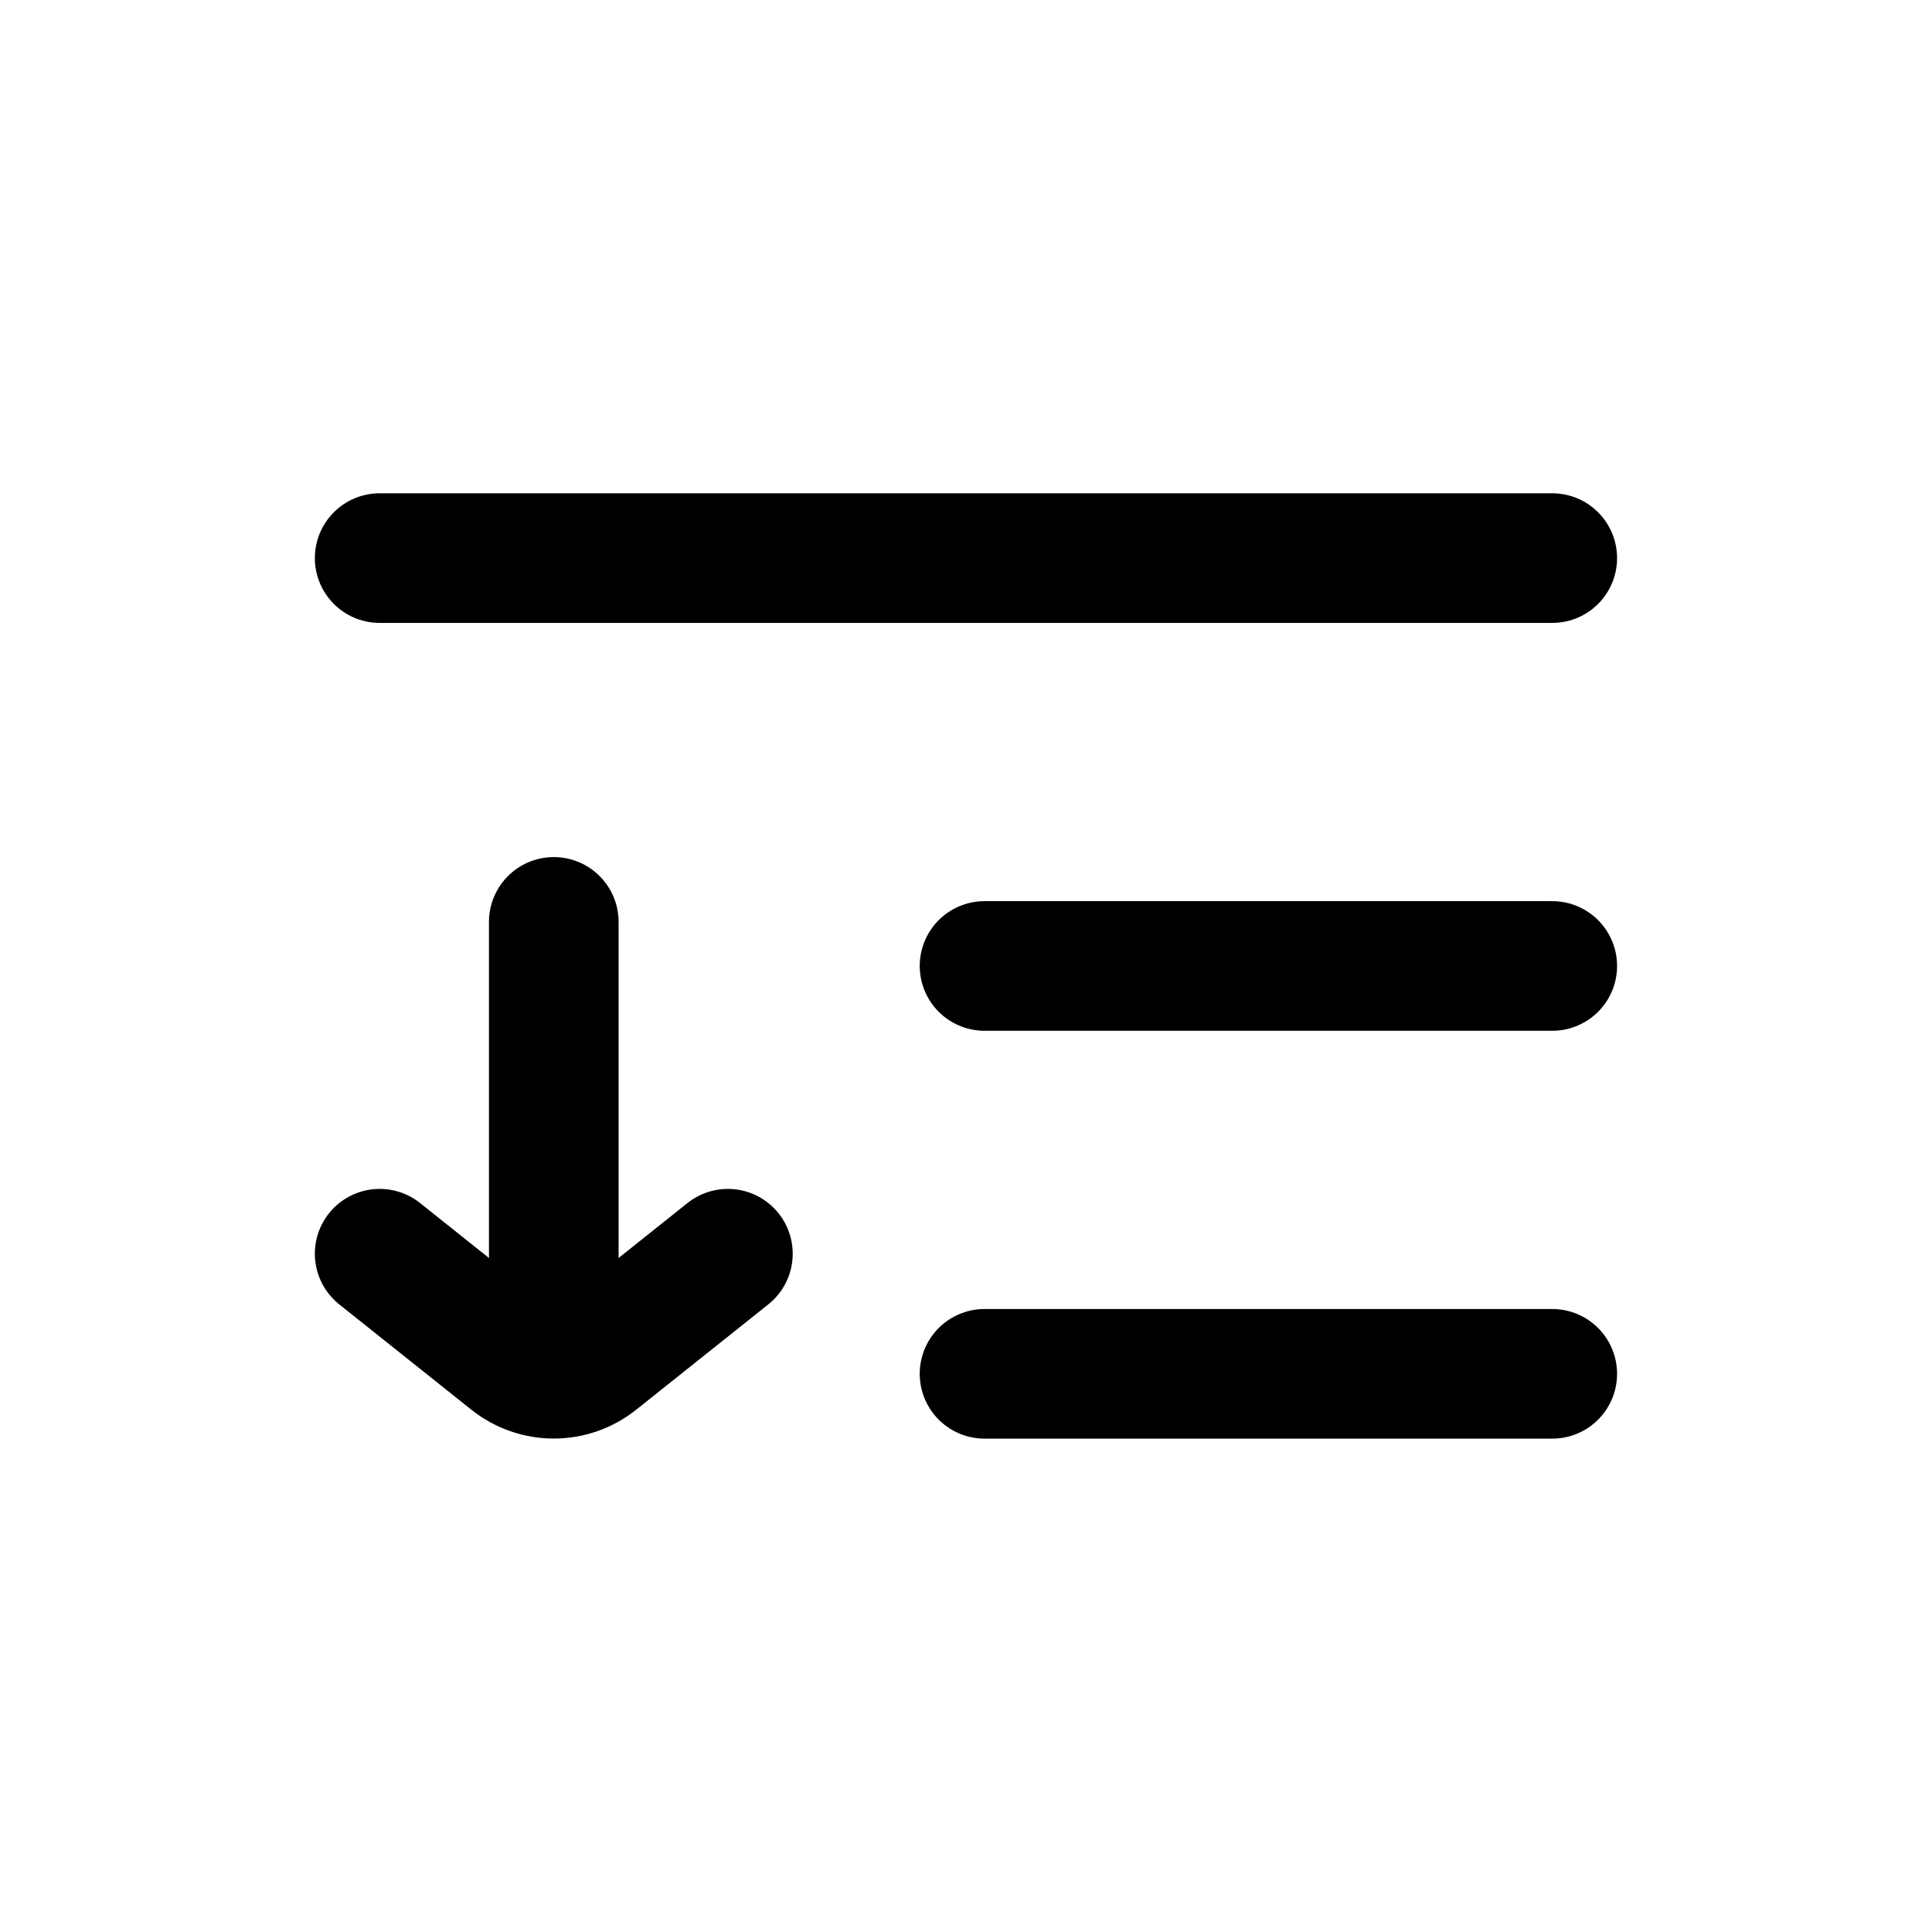
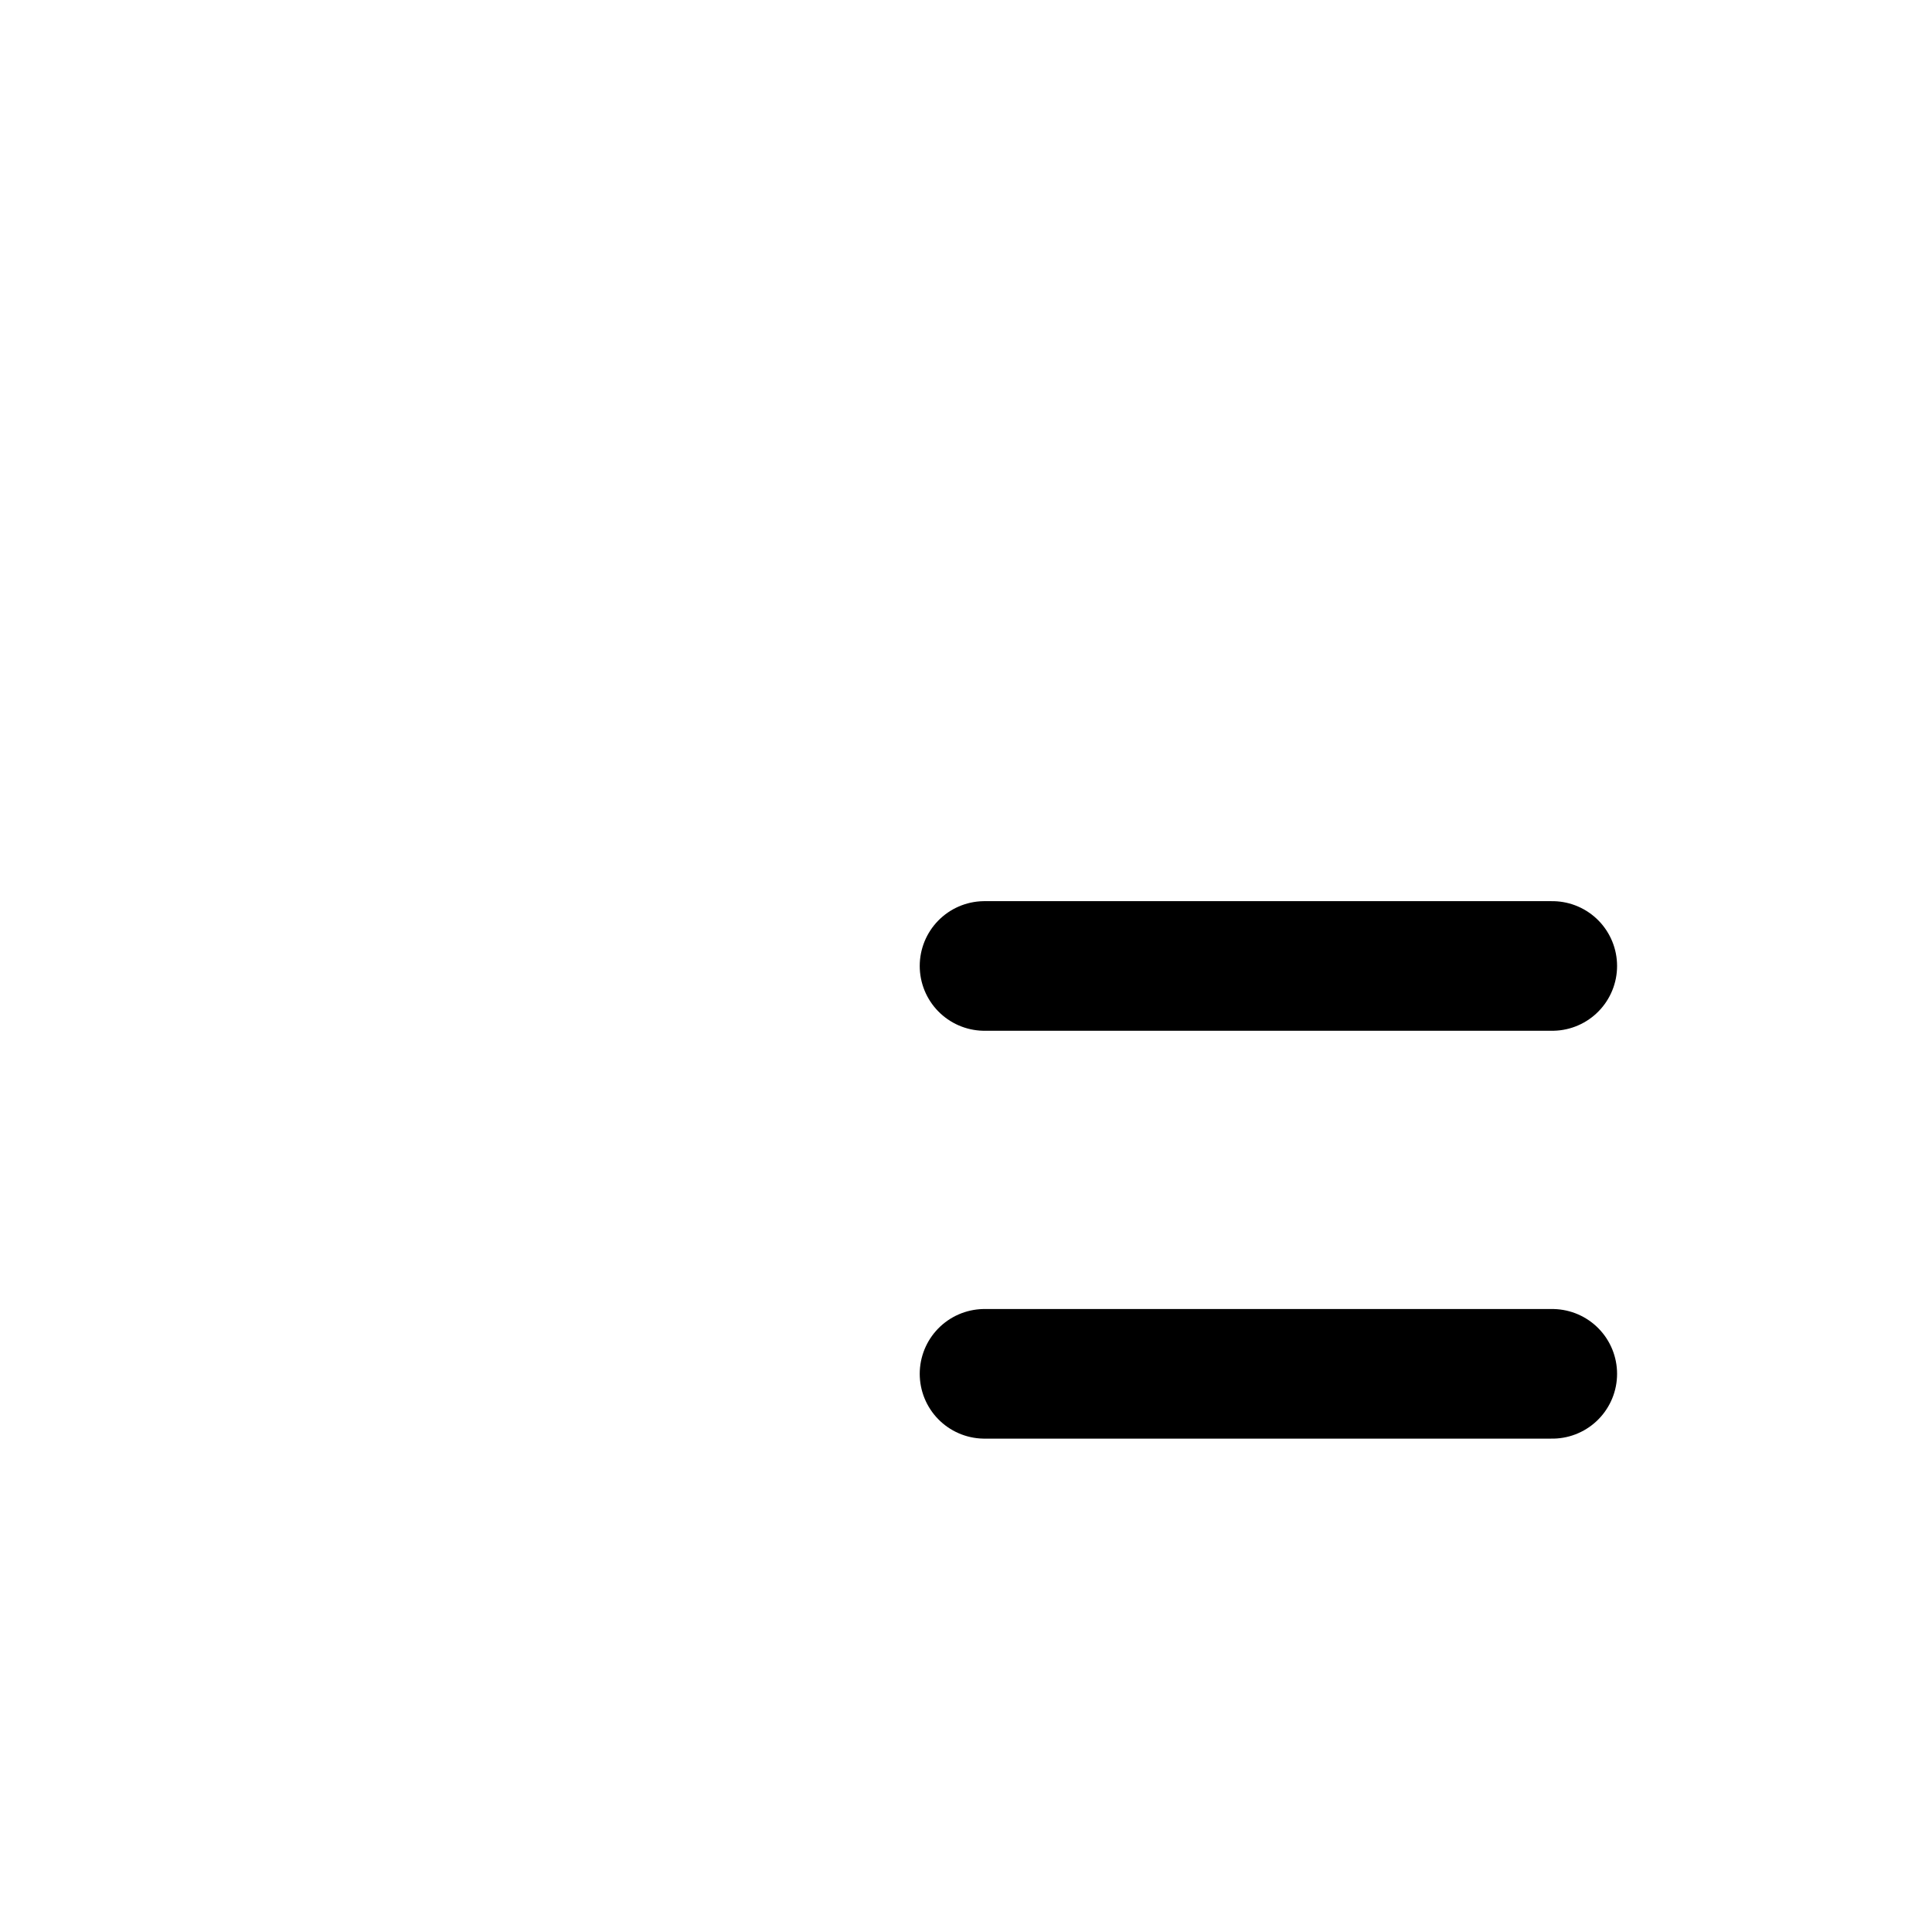
<svg xmlns="http://www.w3.org/2000/svg" width="800px" height="800px" version="1.1" viewBox="144 144 512 512">
  <g fill="none" stroke="#000000" stroke-linecap="round" stroke-linejoin="round" stroke-width="3">
-     <path transform="matrix(11.45 0 0 11.45 148.09 148.09)" d="m8.43 12.56h27.14" />
    <path transform="matrix(11.45 0 0 11.45 148.09 148.09)" d="m22.43 22h13.14" />
    <path transform="matrix(11.45 0 0 11.45 148.09 148.09)" d="m22.43 31.44h13.14" />
-     <path transform="matrix(11.45 0 0 11.45 148.09 148.09)" d="m12.46 30.84v-9.86" />
-     <path transform="matrix(11.45 0 0 11.45 148.09 148.09)" d="m8.43 28.66 3.06 2.44c0.276 0.219 0.618 0.338 0.97 0.338 0.352 0 0.694-0.119 0.97-0.338l3.06-2.44" />
  </g>
</svg>